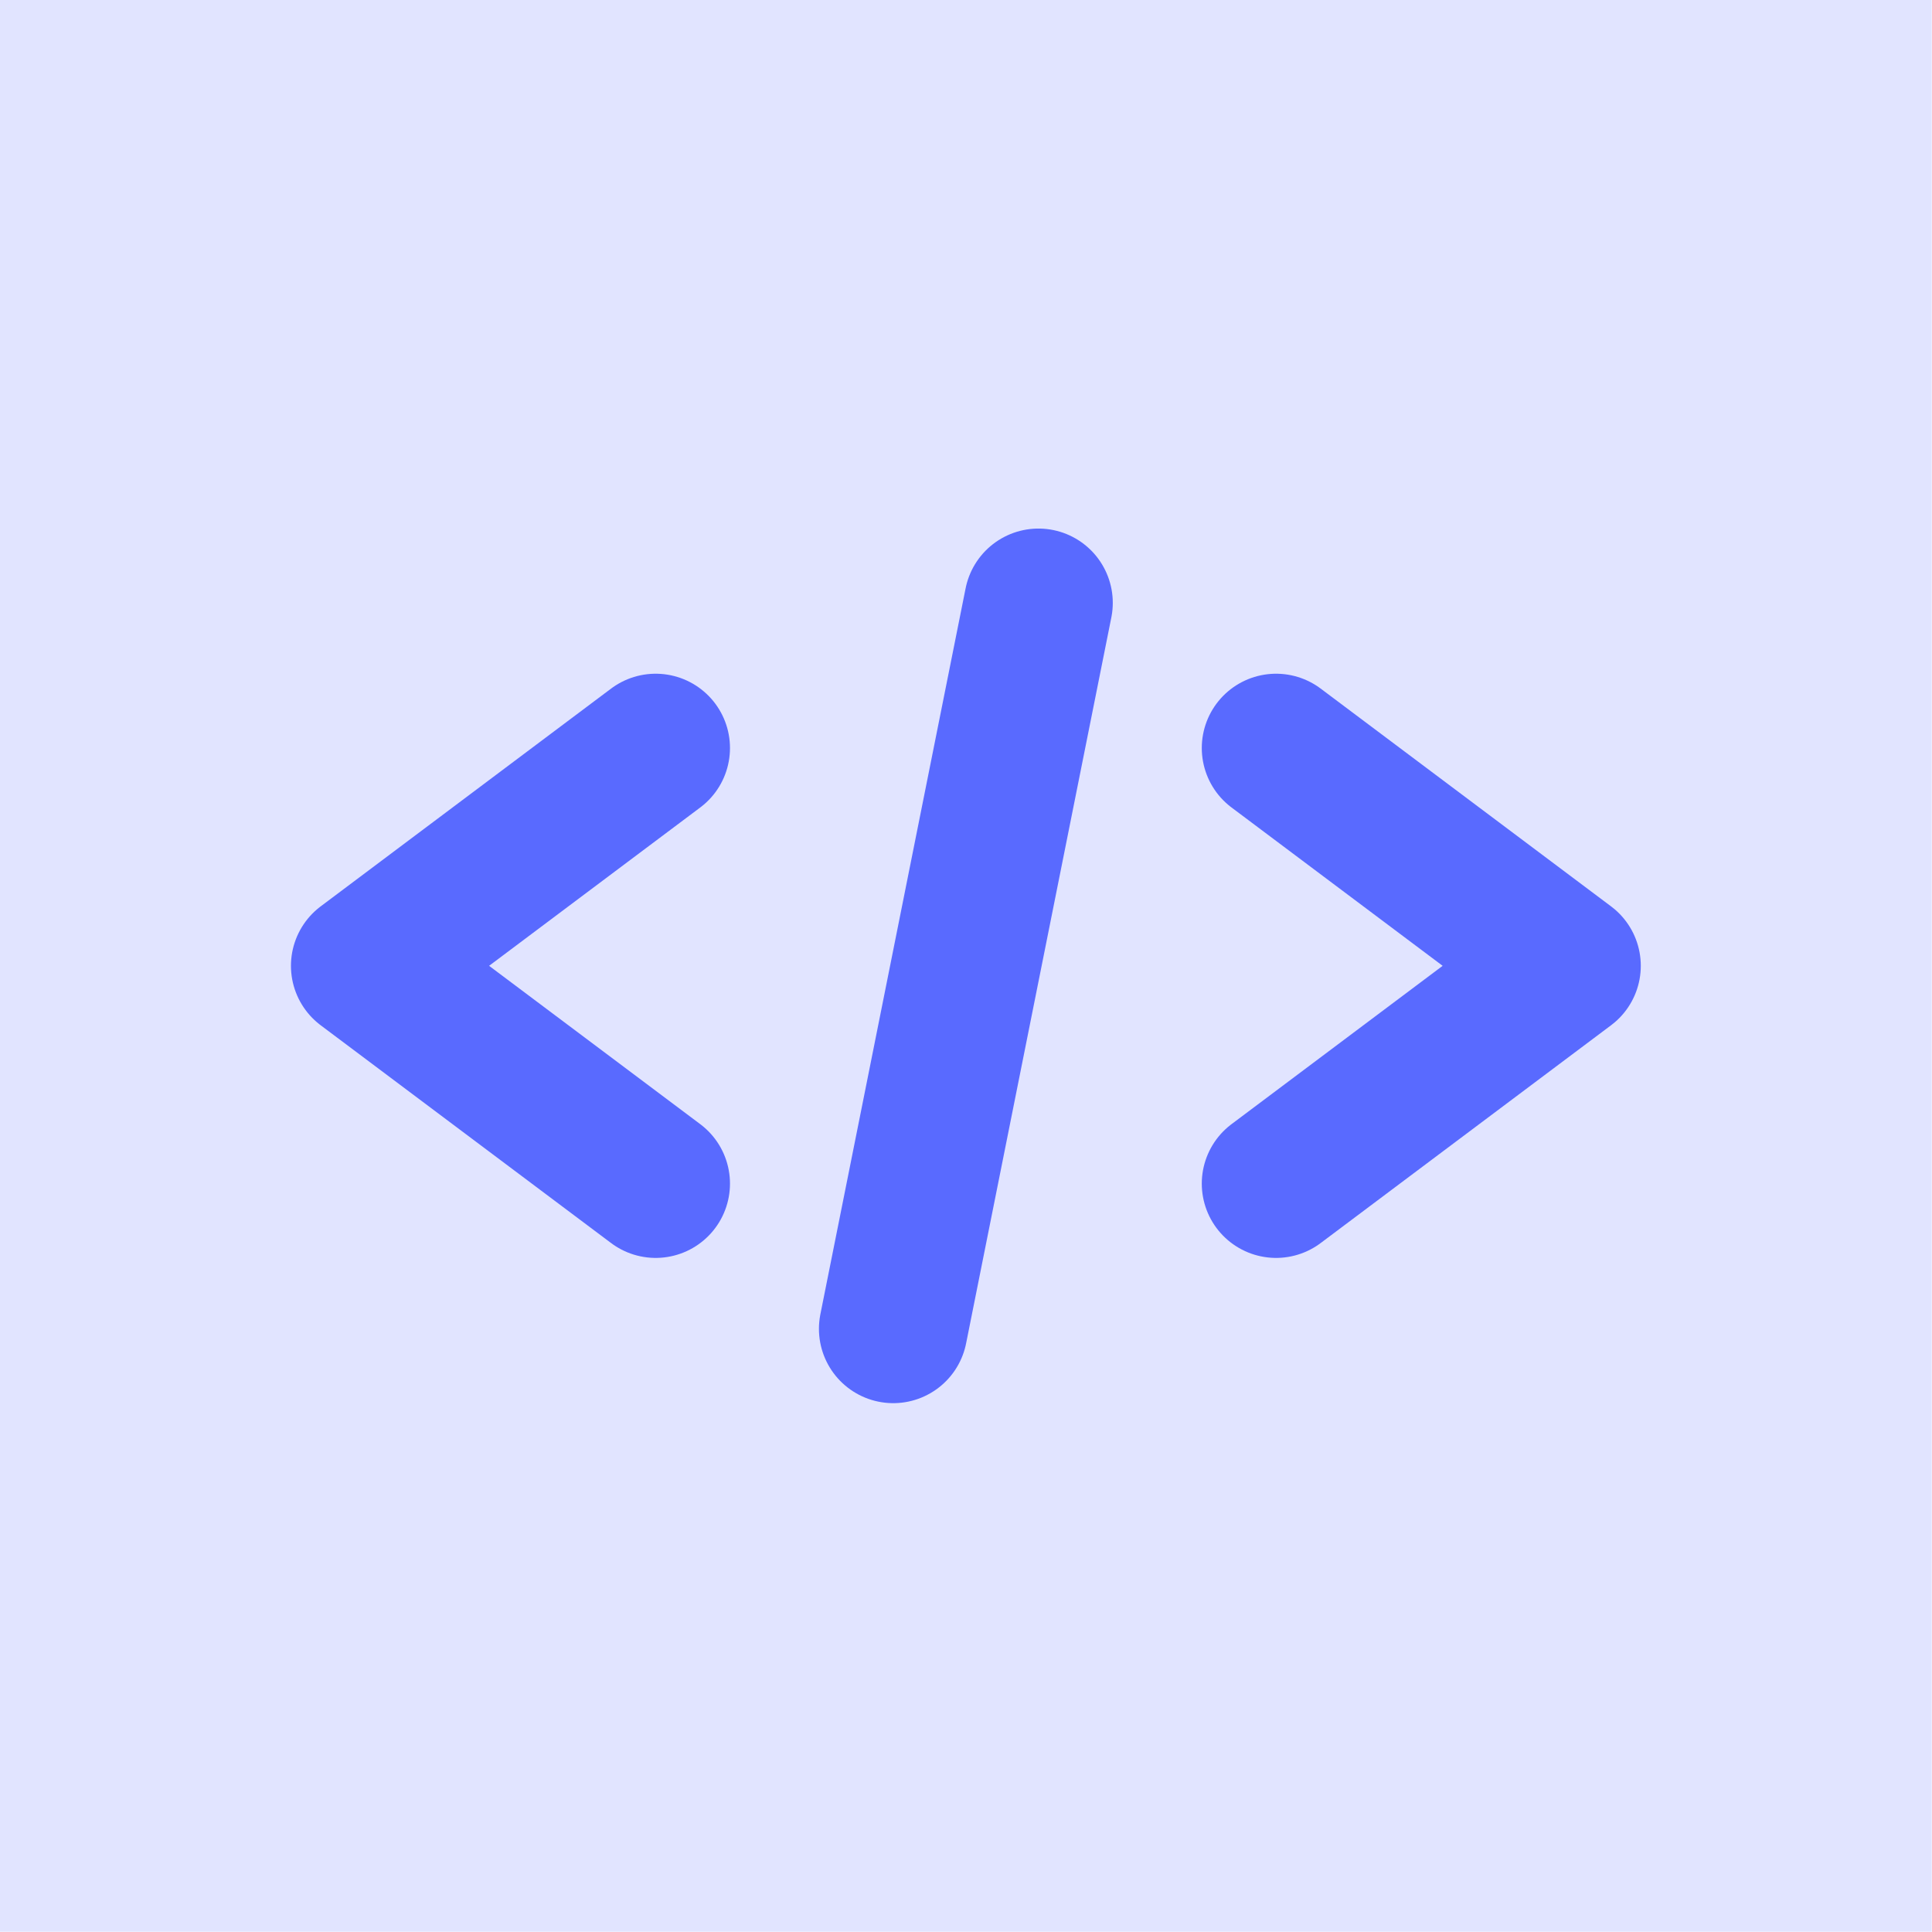
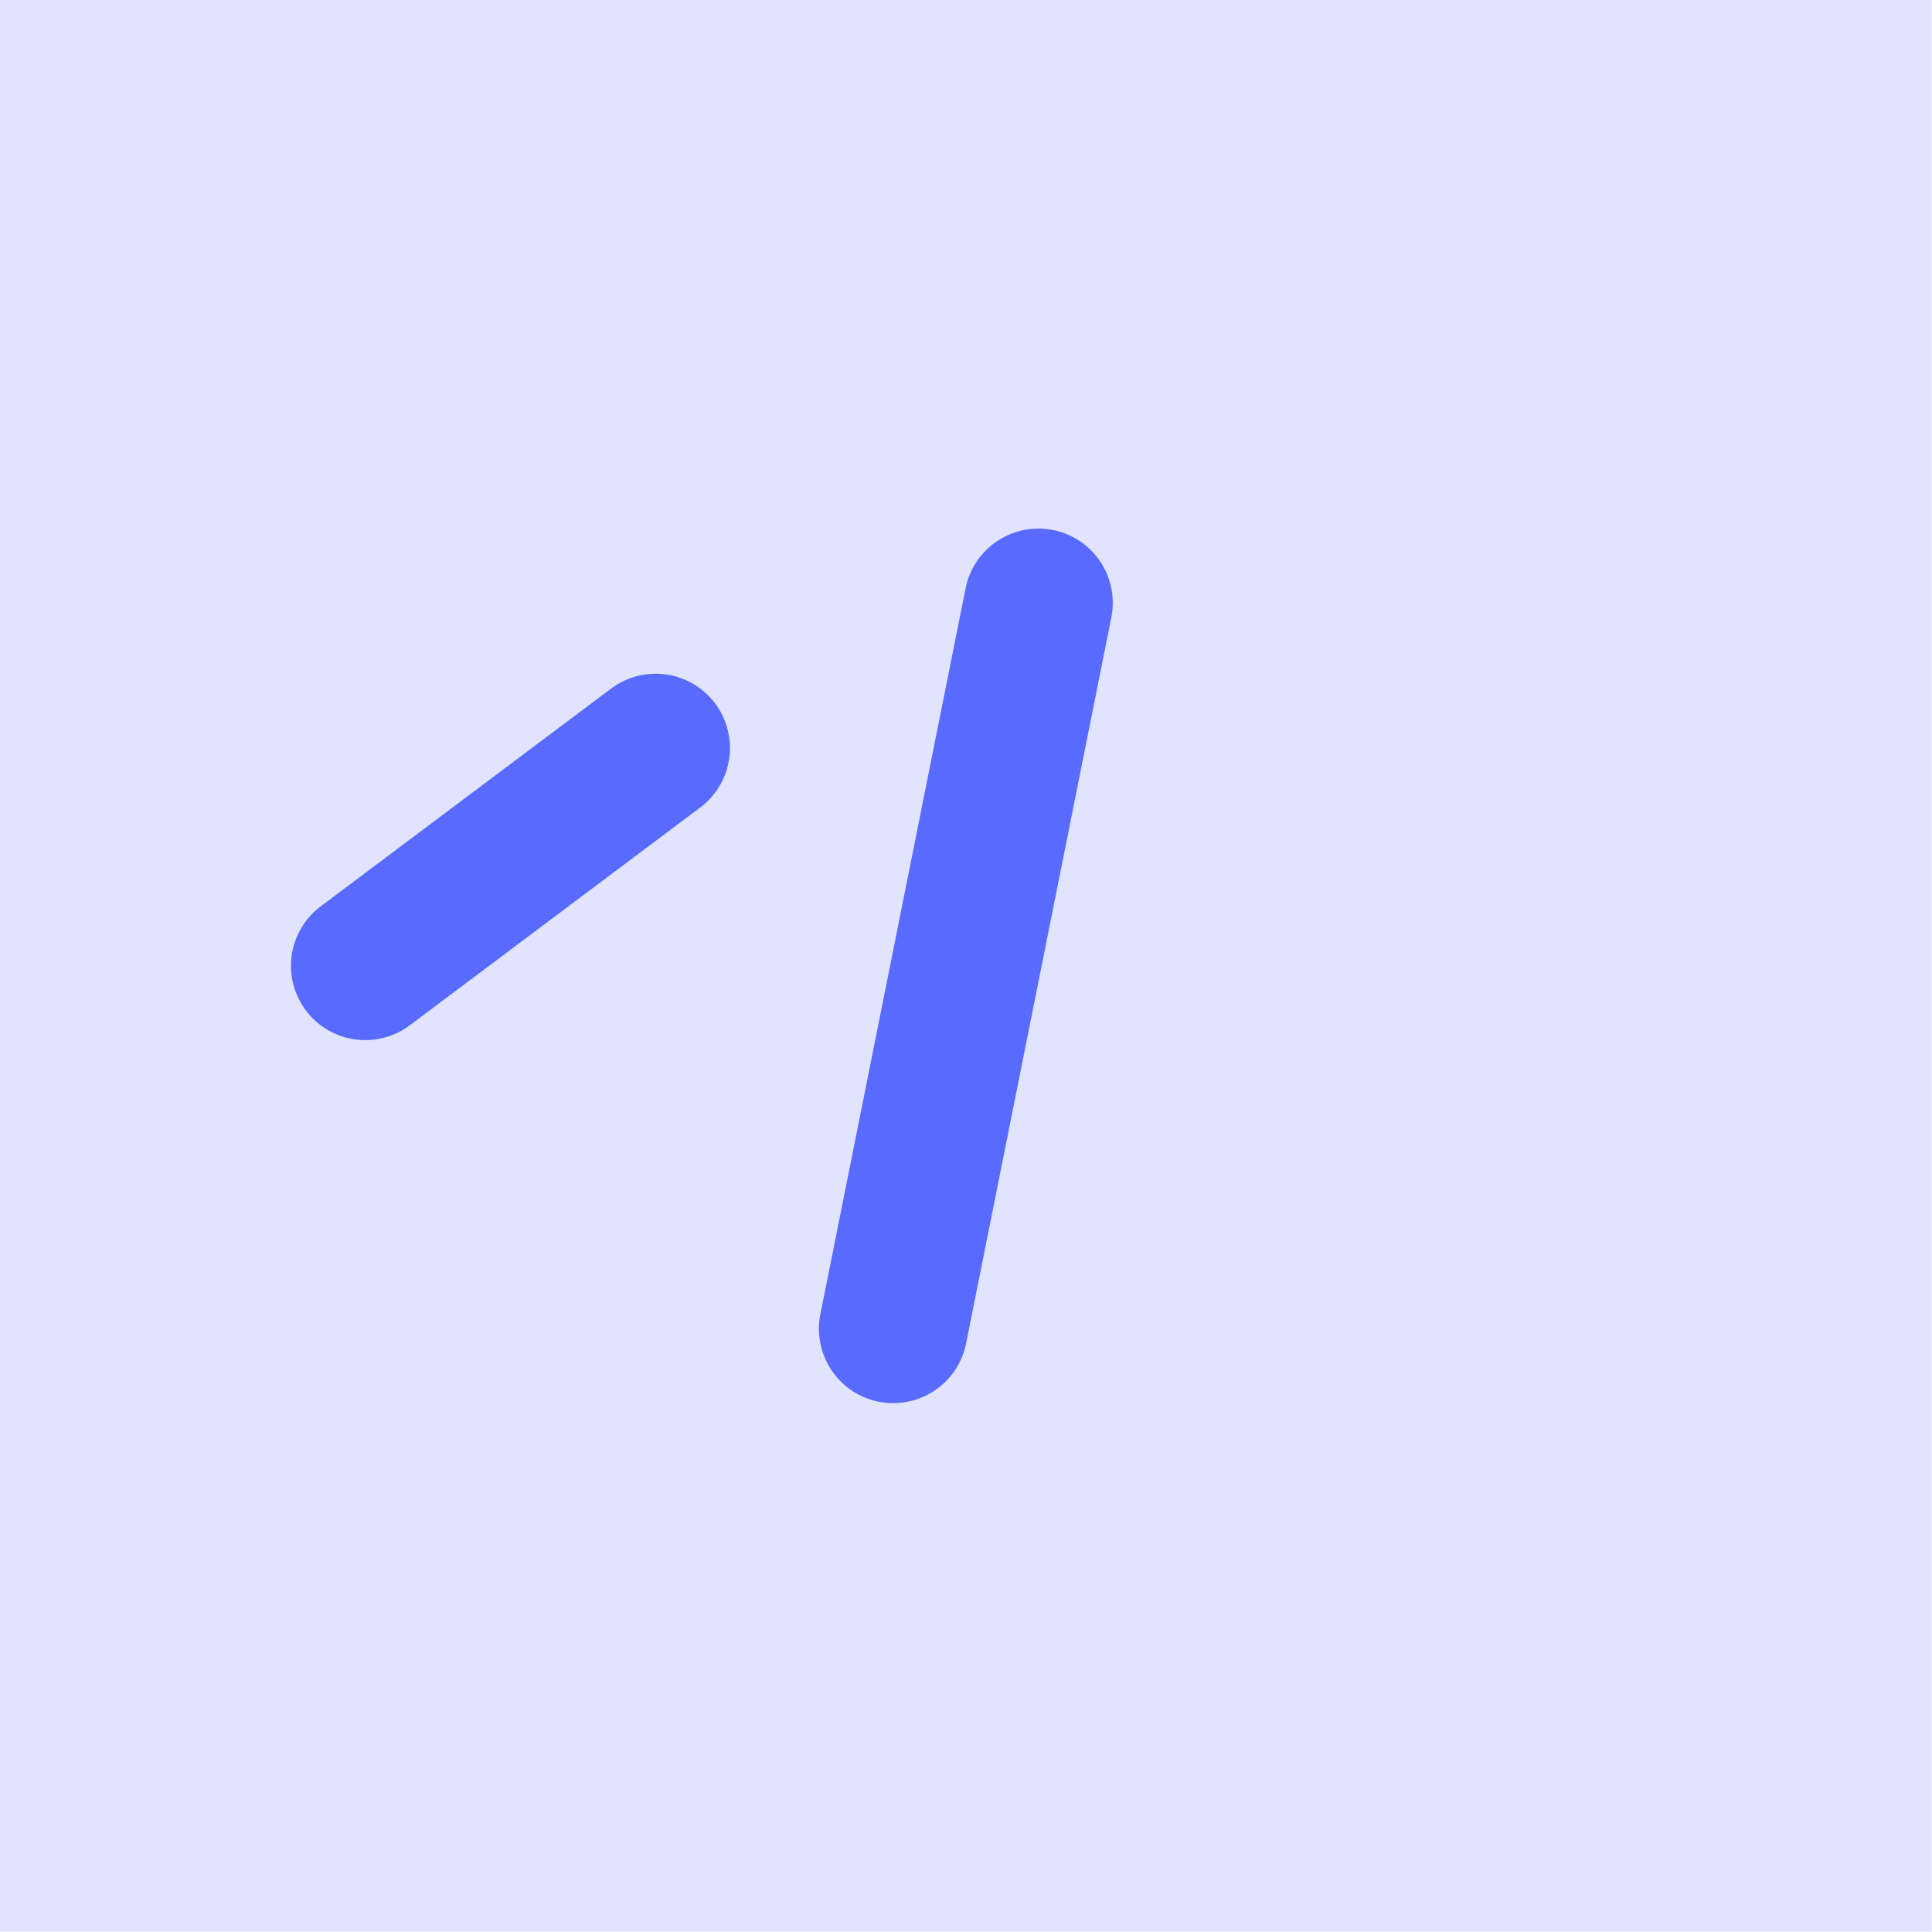
<svg xmlns="http://www.w3.org/2000/svg" width="74" height="74" viewBox="0 0 74 74" fill="none">
  <rect width="73.99" height="73.99" fill="#E1E4FF" />
-   <path d="M25.114 28.651L13.99 36.993L25.114 45.335" stroke="#596AFF" stroke-width="5.692" stroke-linecap="round" stroke-linejoin="round" />
-   <path d="M48.877 28.651L60 36.993L48.877 45.335" stroke="#596AFF" stroke-width="5.692" stroke-linecap="round" stroke-linejoin="round" />
+   <path d="M25.114 28.651L13.99 36.993" stroke="#596AFF" stroke-width="5.692" stroke-linecap="round" stroke-linejoin="round" />
  <path d="M39.776 23.091L34.213 50.898" stroke="#596AFF" stroke-width="5.692" stroke-linecap="round" stroke-linejoin="round" />
</svg>